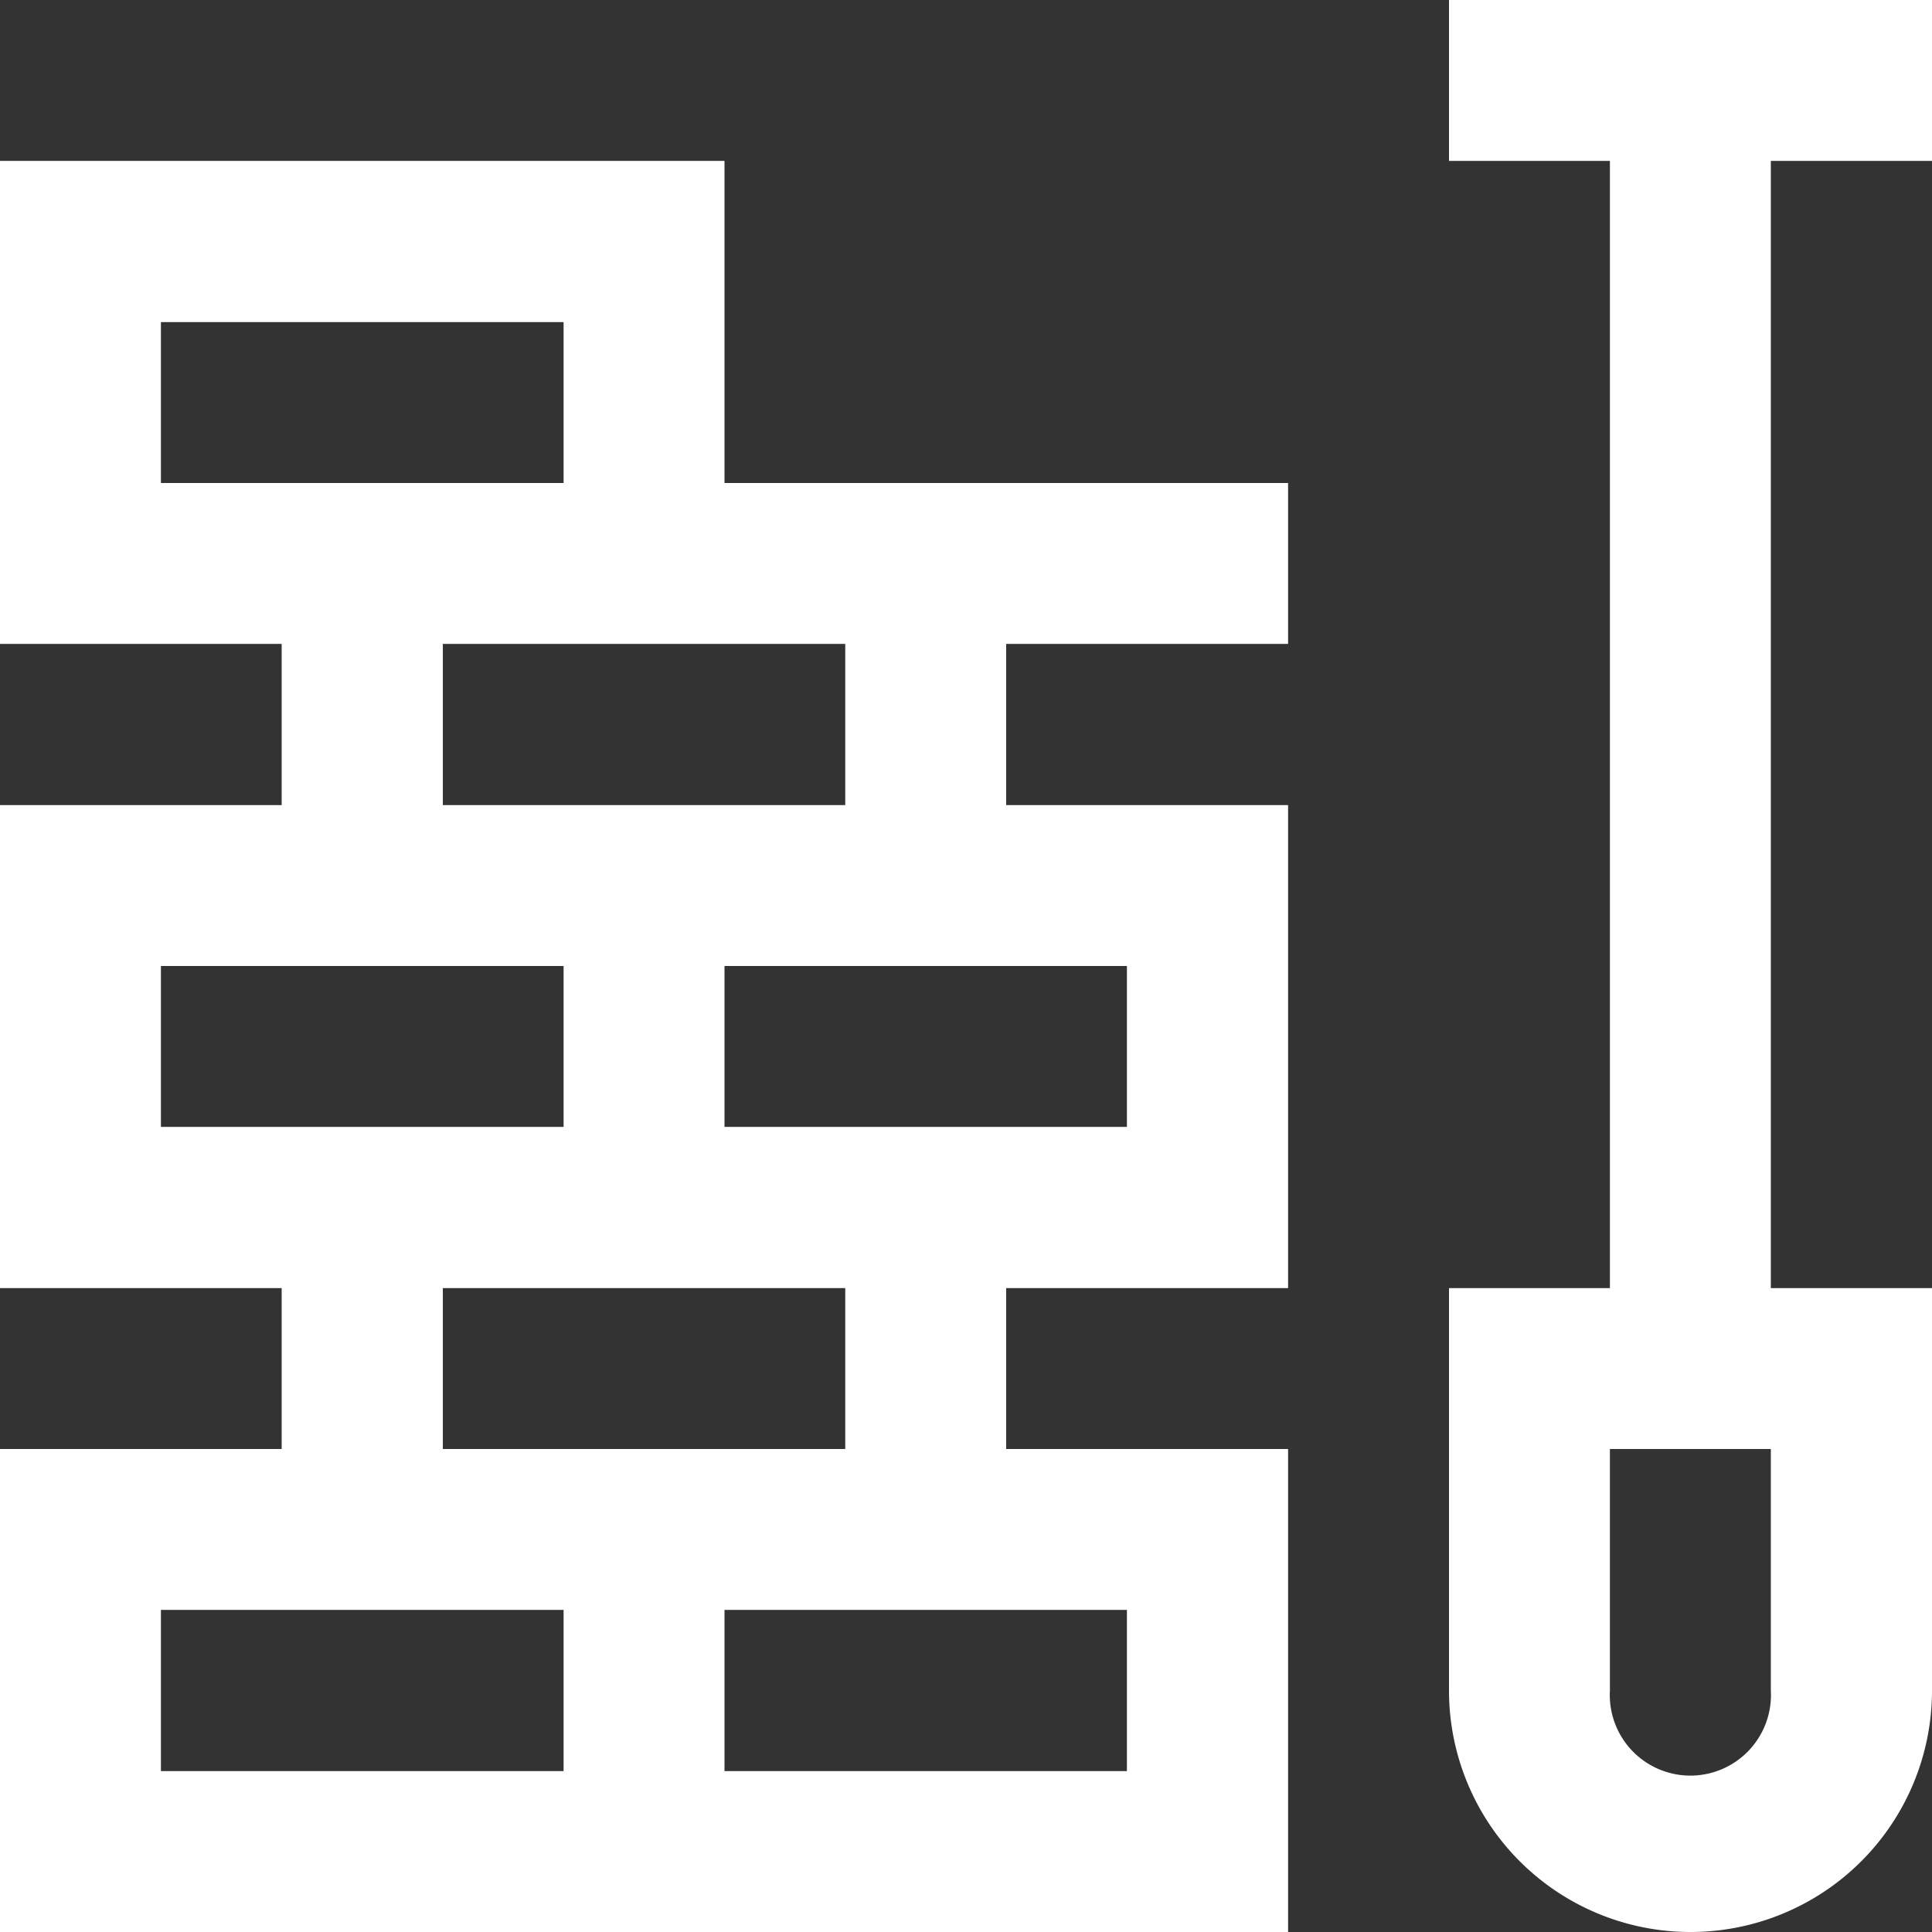
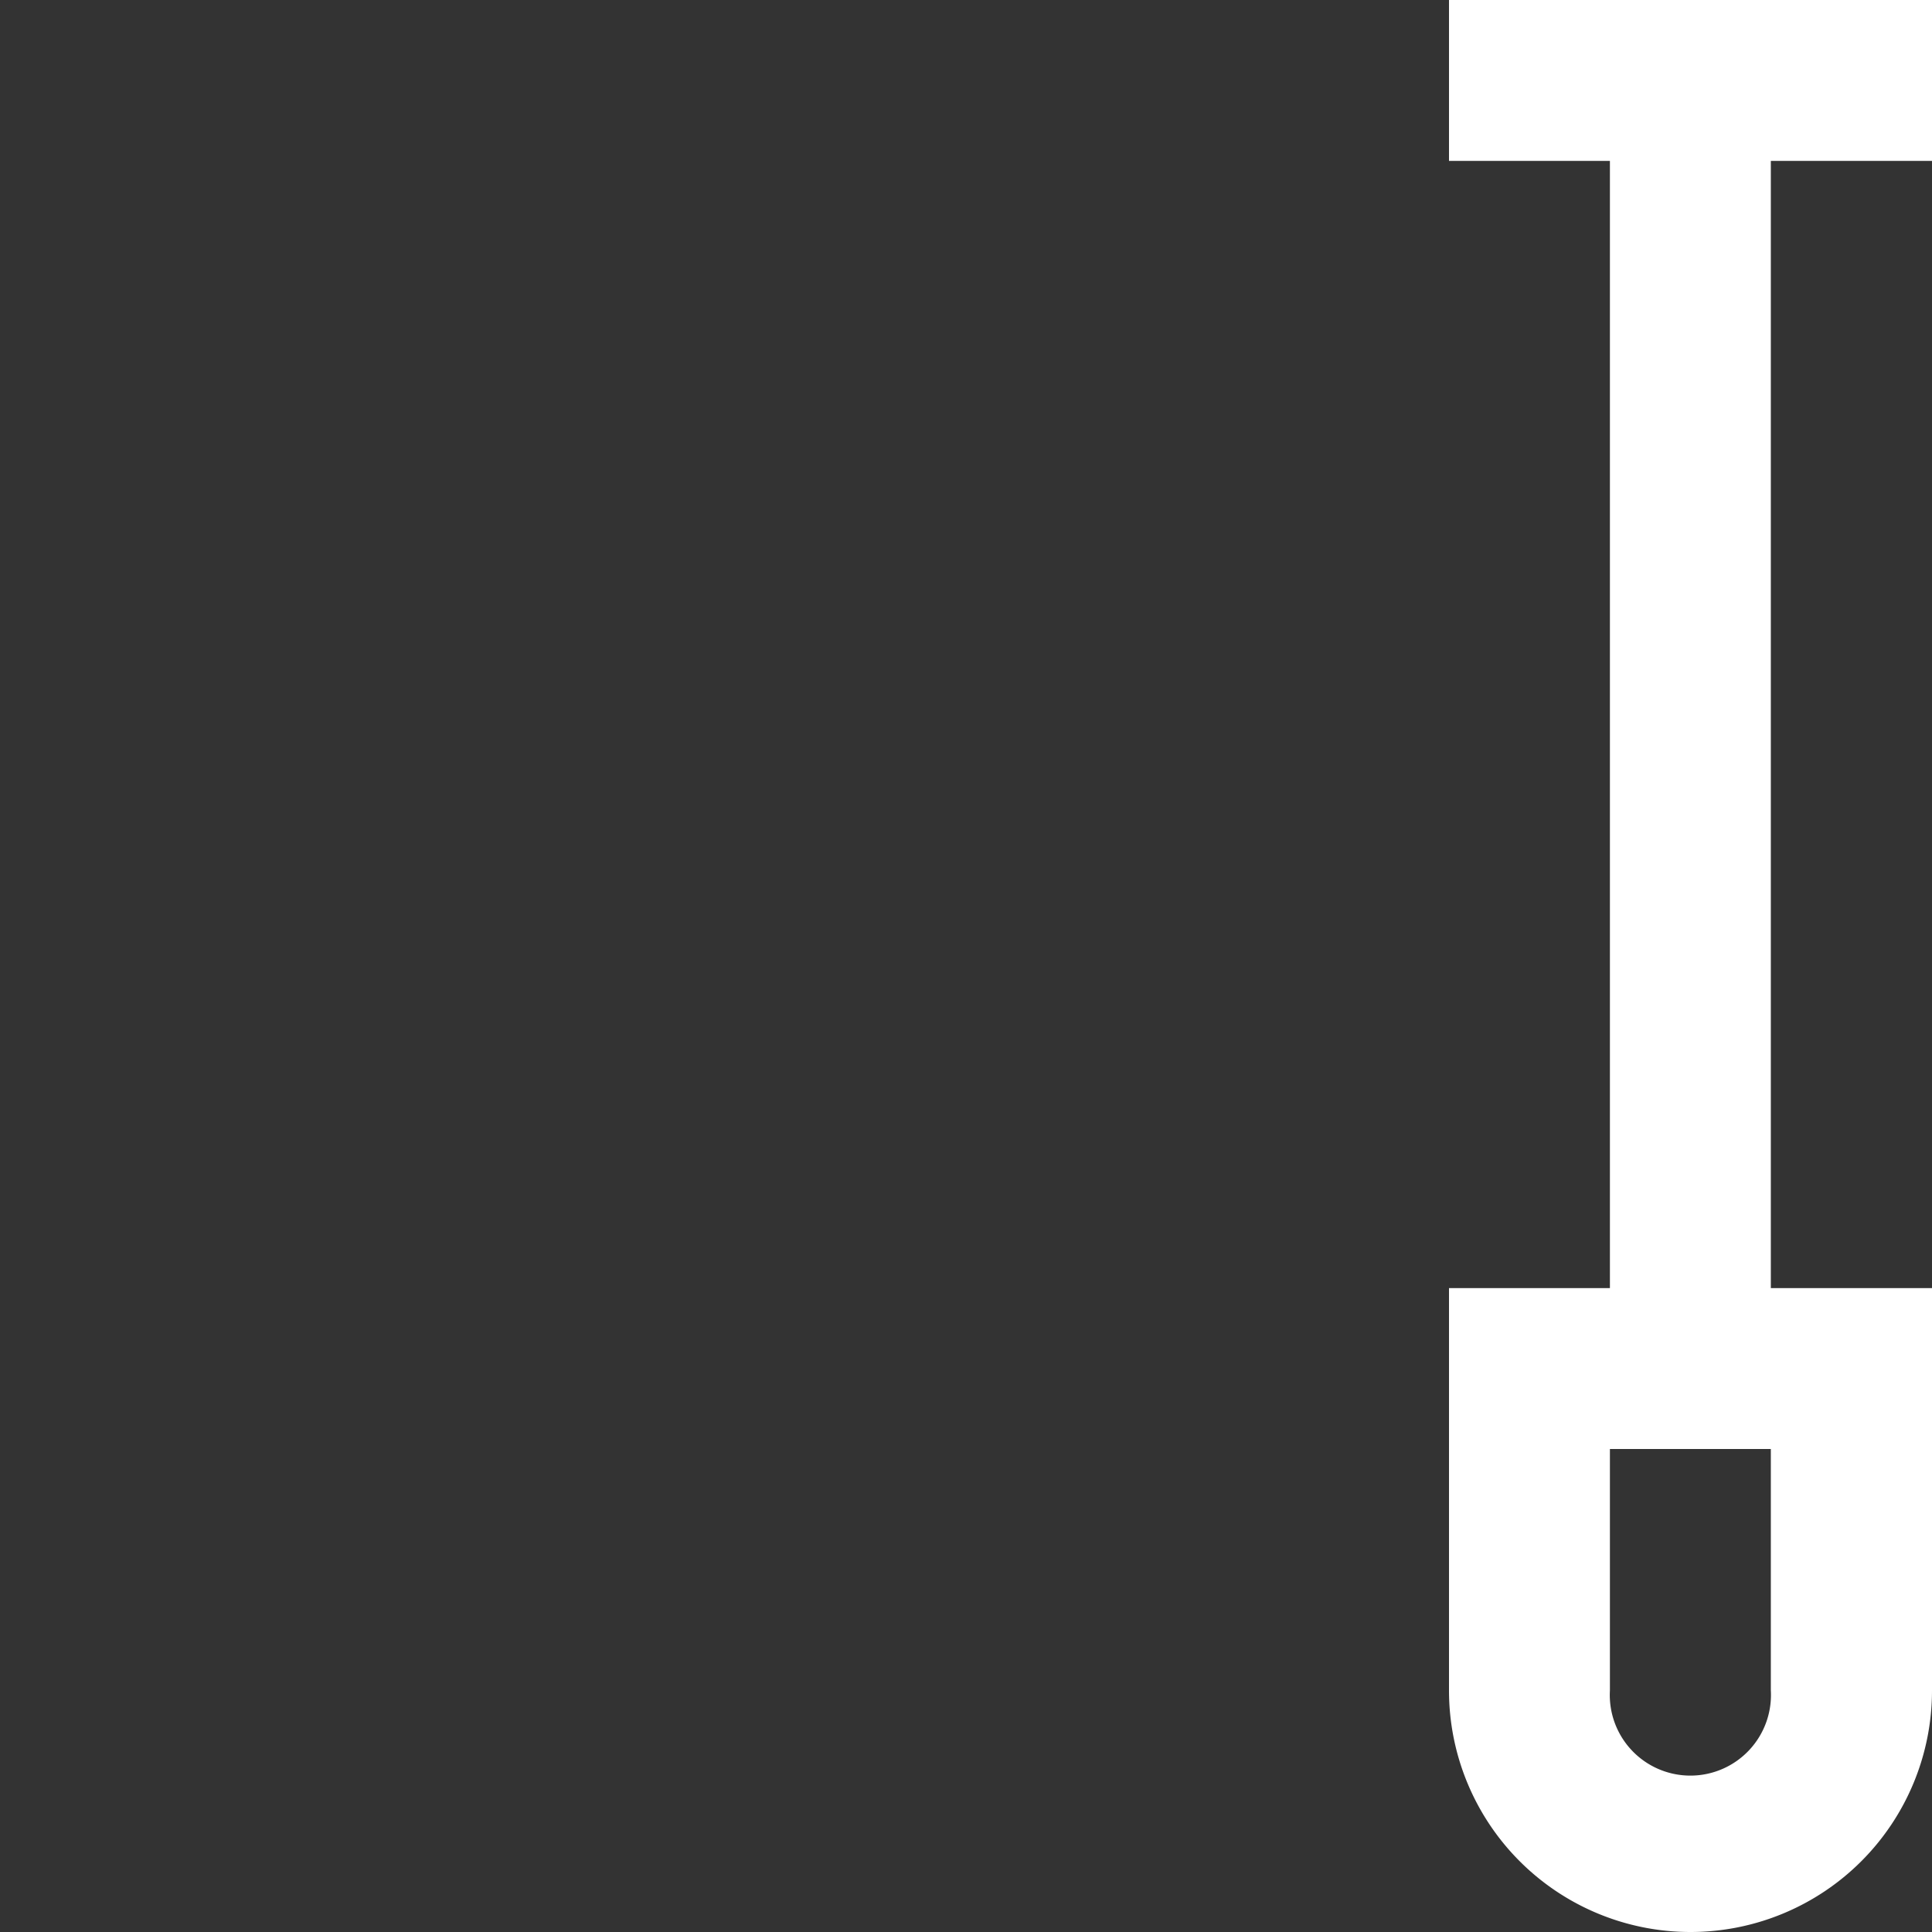
<svg xmlns="http://www.w3.org/2000/svg" viewBox="0 0 76 76">
  <rect x="0" y="0" width="76" height="76" fill="#333333" stroke="none" />
  <defs>
    <style>.cls-1{fill:#fff;}</style>
  </defs>
  <title>Element 88</title>
  <g id="Ebene_2" data-name="Ebene 2">
    <g id="Icons">
-       <path class="cls-1" d="M76,6.33V0H57V6.33h6.33V50.67H57V66.5a9.5,9.5,0,0,0,19,0V50.67H69.66V6.33ZM69.66,66.5a3.17,3.17,0,1,1-6.33,0V57h6.33Z" />
-       <path class="cls-1" d="M28.5,6.33H0v19H11.08v6.34H0v19H11.08V57H0V76H50.67V57H39.58V50.67H50.67v-19H39.58V25.33H50.67V19H28.5ZM6.33,19V12.67H22.17V19Zm0,25.33V38H22.17v6.33Zm26.92,6.34V57H17.42V50.67Zm-11.08,19H6.33V63.33H22.17Zm22.16-6.34v6.34H28.5V63.33Zm0-25.33v6.33H28.5V38ZM33.25,25.33v6.34H17.42V25.33Z" />
+       <path class="cls-1" d="M76,6.33V0H57V6.33h6.33V50.67H57V66.5a9.5,9.5,0,0,0,19,0V50.67H69.66V6.33M69.66,66.5a3.17,3.17,0,1,1-6.33,0V57h6.33Z" />
    </g>
  </g>
</svg>